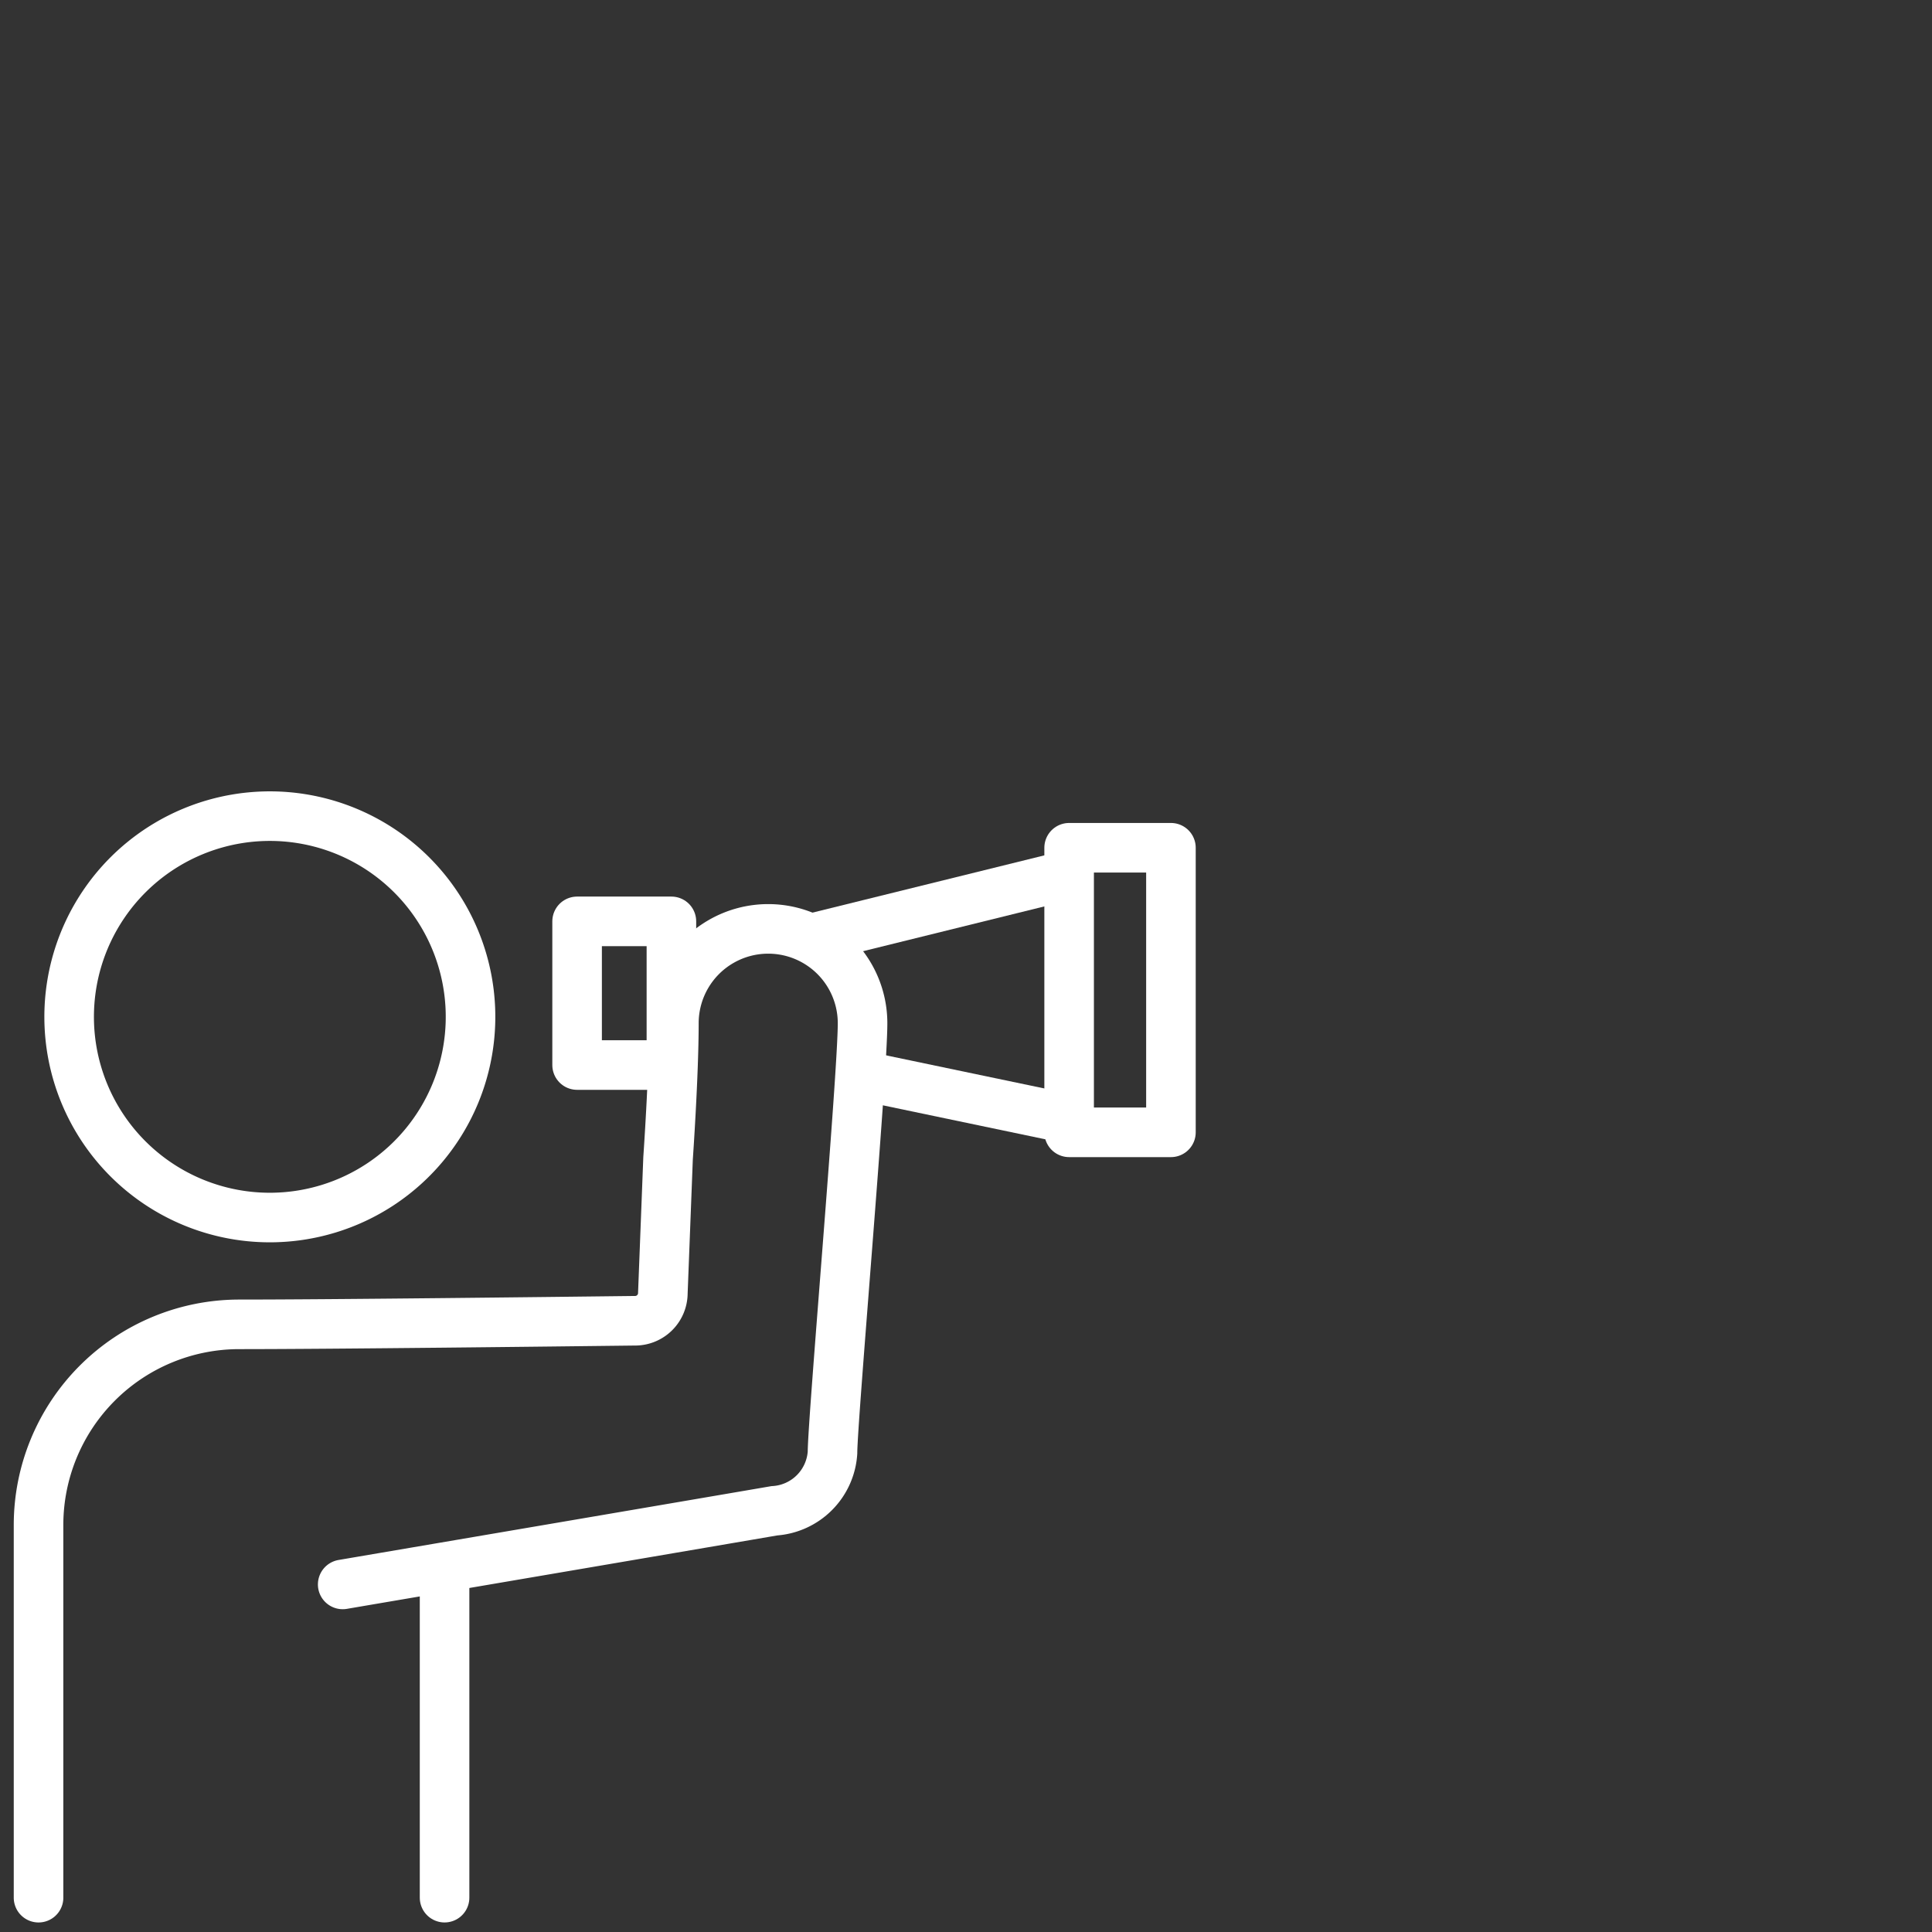
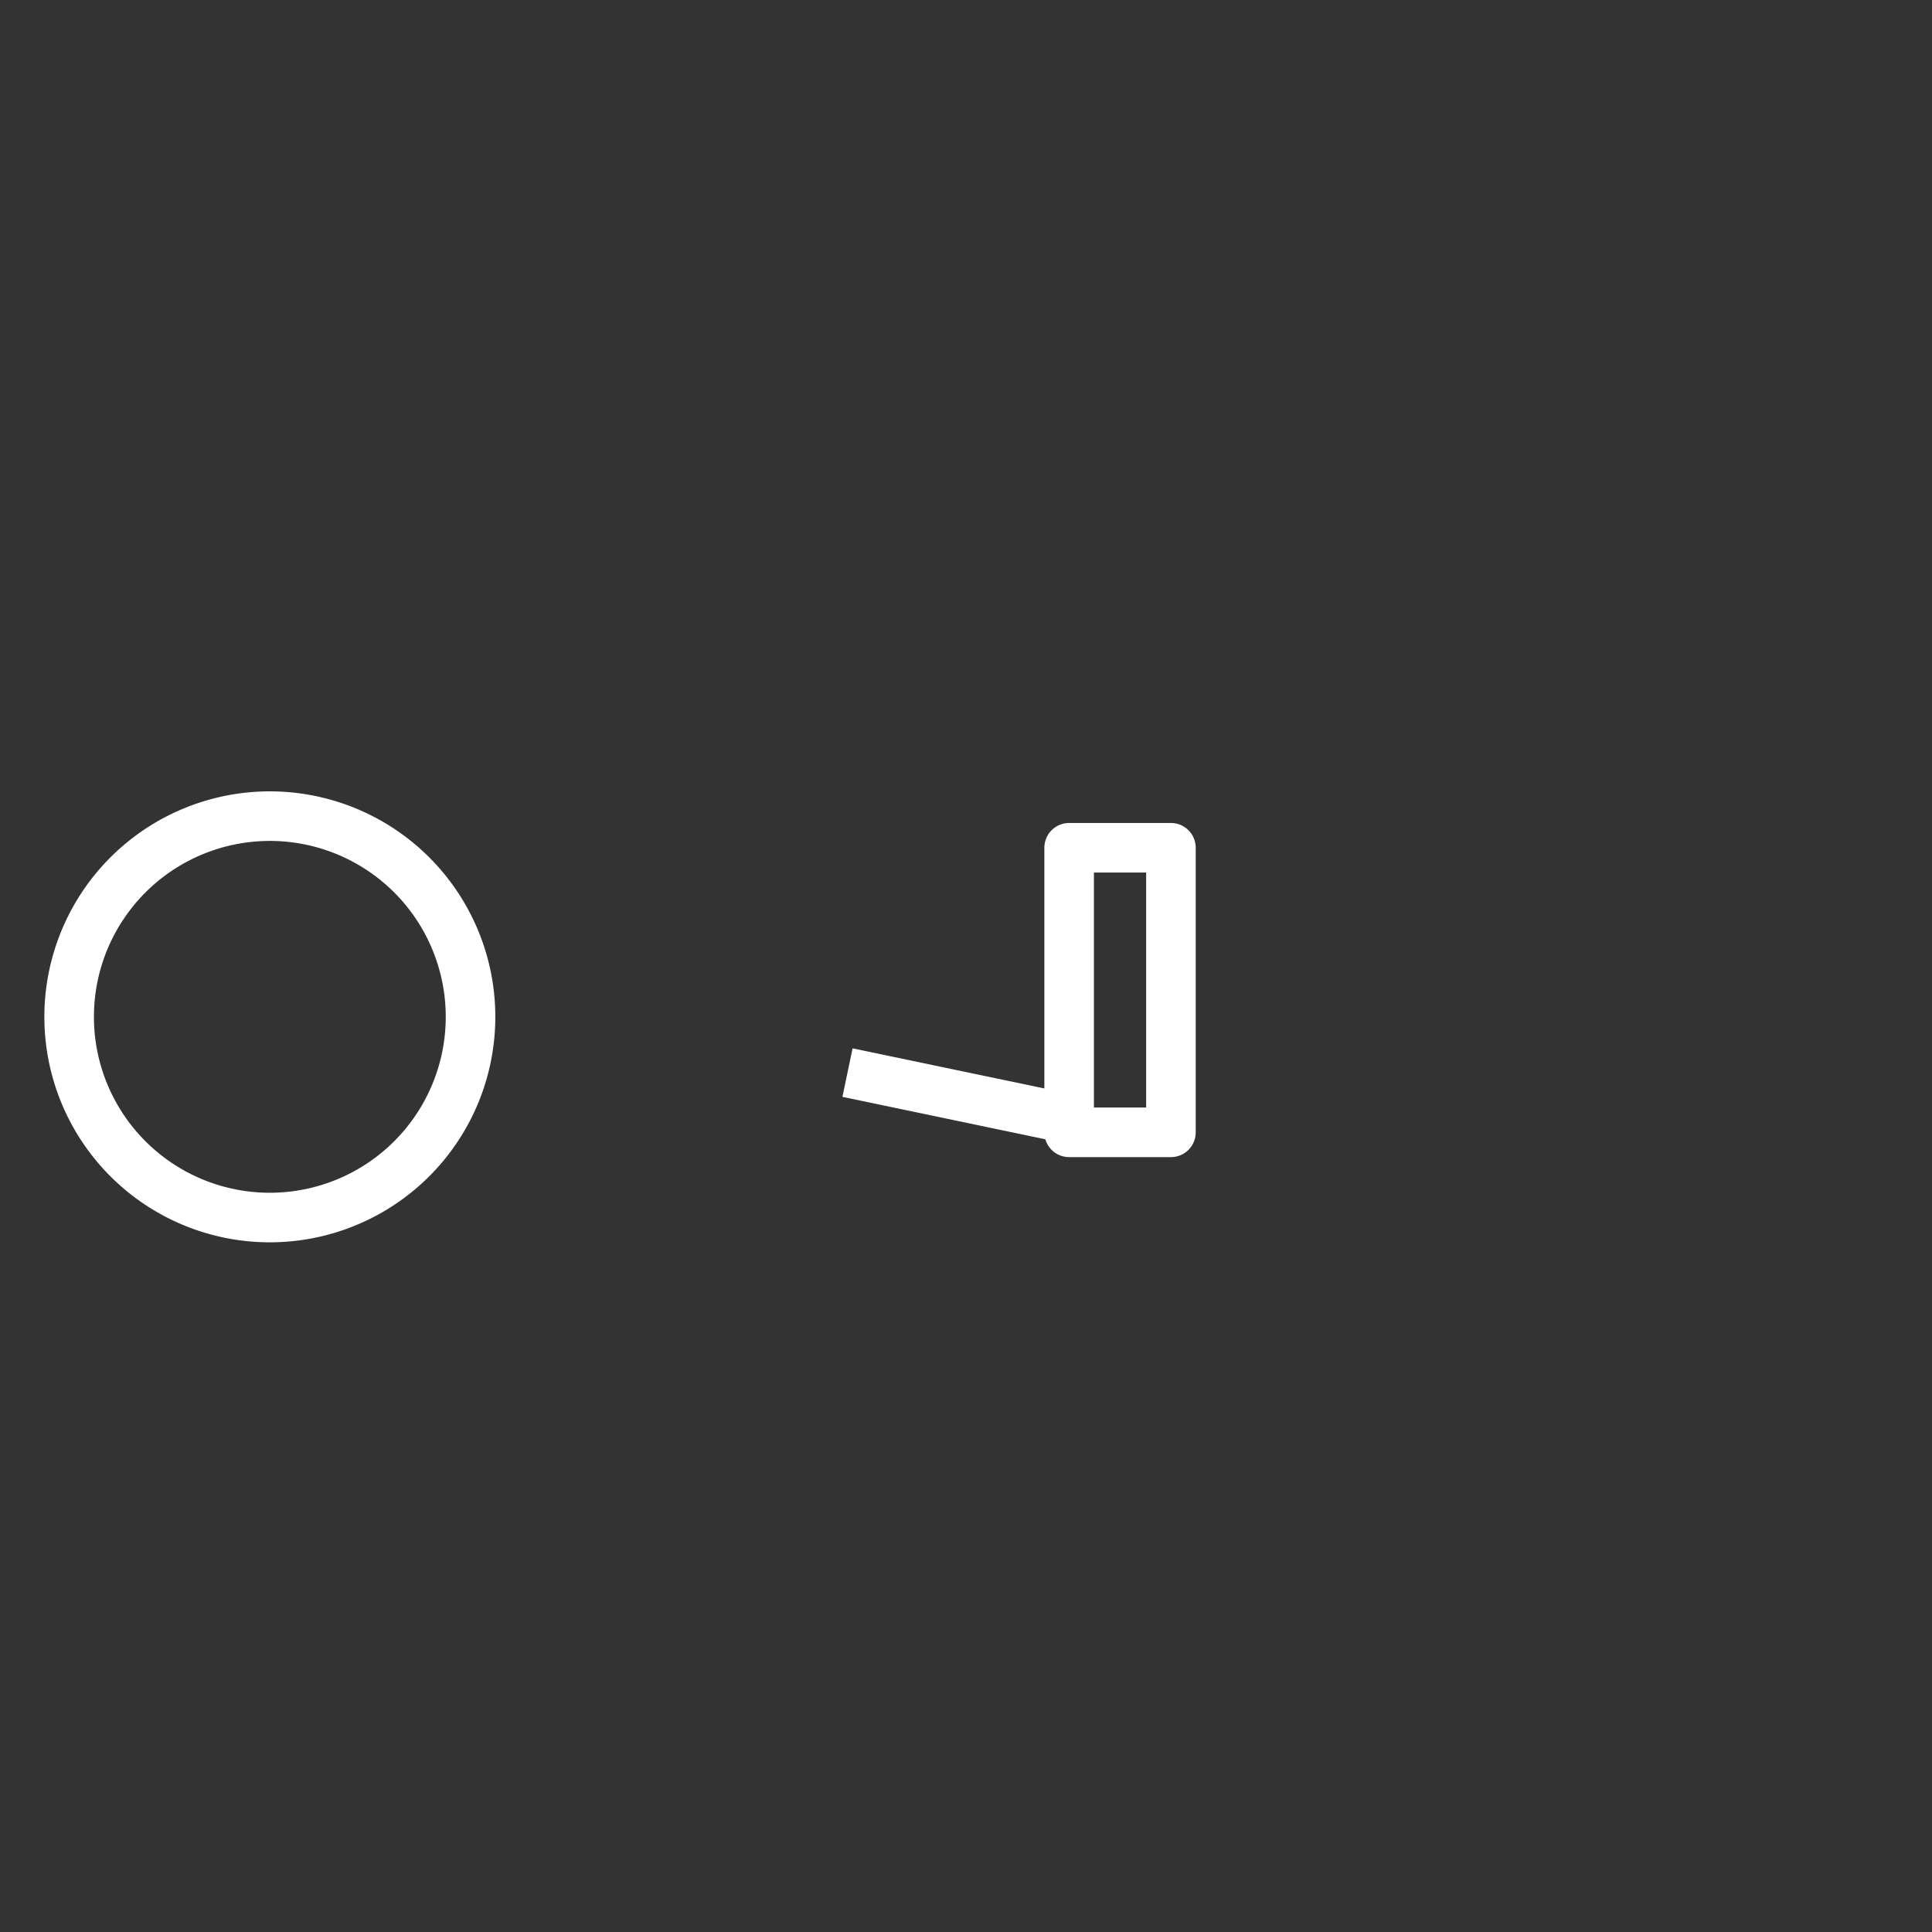
<svg xmlns="http://www.w3.org/2000/svg" id="b4f5de1f-e8b6-4d2f-8001-5a8f73df31bf" data-name="Ebene 2" viewBox="0 0 31.181 31.181">
  <rect x="0" y="0" width="31.181" height="31.181" fill="#333333" stroke="none" />
  <title>33_highlights</title>
  <path d="M4.354,19.65a3.239,3.239,0,1,0-3.238-3.238A3.238,3.238,0,0,0,4.354,19.65Z" style="fill:none;stroke:#fff;stroke-width:0.8px" />
-   <path d="M5.791,25.527s-.367.063-.229.039c1.136-.193,6.402-1.091,6.935-1.183a1.006,1.006,0,0,0,.939-.939c0-.519.485-6.09.485-6.93a1.522,1.522,0,0,0-3.045,0c0,.84-.094,2.18-.094,2.18l-.084,2.175a.448.448,0,0,1-.458.447c-1.266.015-4.913.058-6.379.058a3.239,3.239,0,0,0-3.239,3.239v6.014" style="fill:none;stroke:#fff;stroke-linecap:round;stroke-width:0.8px" />
-   <line x1="7.175" y1="25.349" x2="7.175" y2="30.627" style="fill:none;stroke:#fff;stroke-linecap:round;stroke-linejoin:round;stroke-width:0.8px" />
  <polygon points="17.255 13.682 17.255 13.682 17.255 18.275 18.898 18.275 18.898 13.682 17.255 13.682" style="fill:none;stroke:#fff;stroke-linejoin:round;stroke-width:0.8px" />
-   <line x1="17.191" y1="14.134" x2="13.178" y2="15.125" style="fill:none;stroke:#fff;stroke-linejoin:round;stroke-width:0.8px" />
  <line x1="17.259" y1="18.06" x2="13.678" y2="17.311" style="fill:none;stroke:#fff;stroke-linejoin:round;stroke-width:0.8px" />
-   <polygon points="9.314 14.87 9.314 14.87 9.314 17.189 10.836 17.189 10.836 14.87 9.314 14.87" style="fill:none;stroke:#fff;stroke-linejoin:round;stroke-width:0.8px" />
</svg>